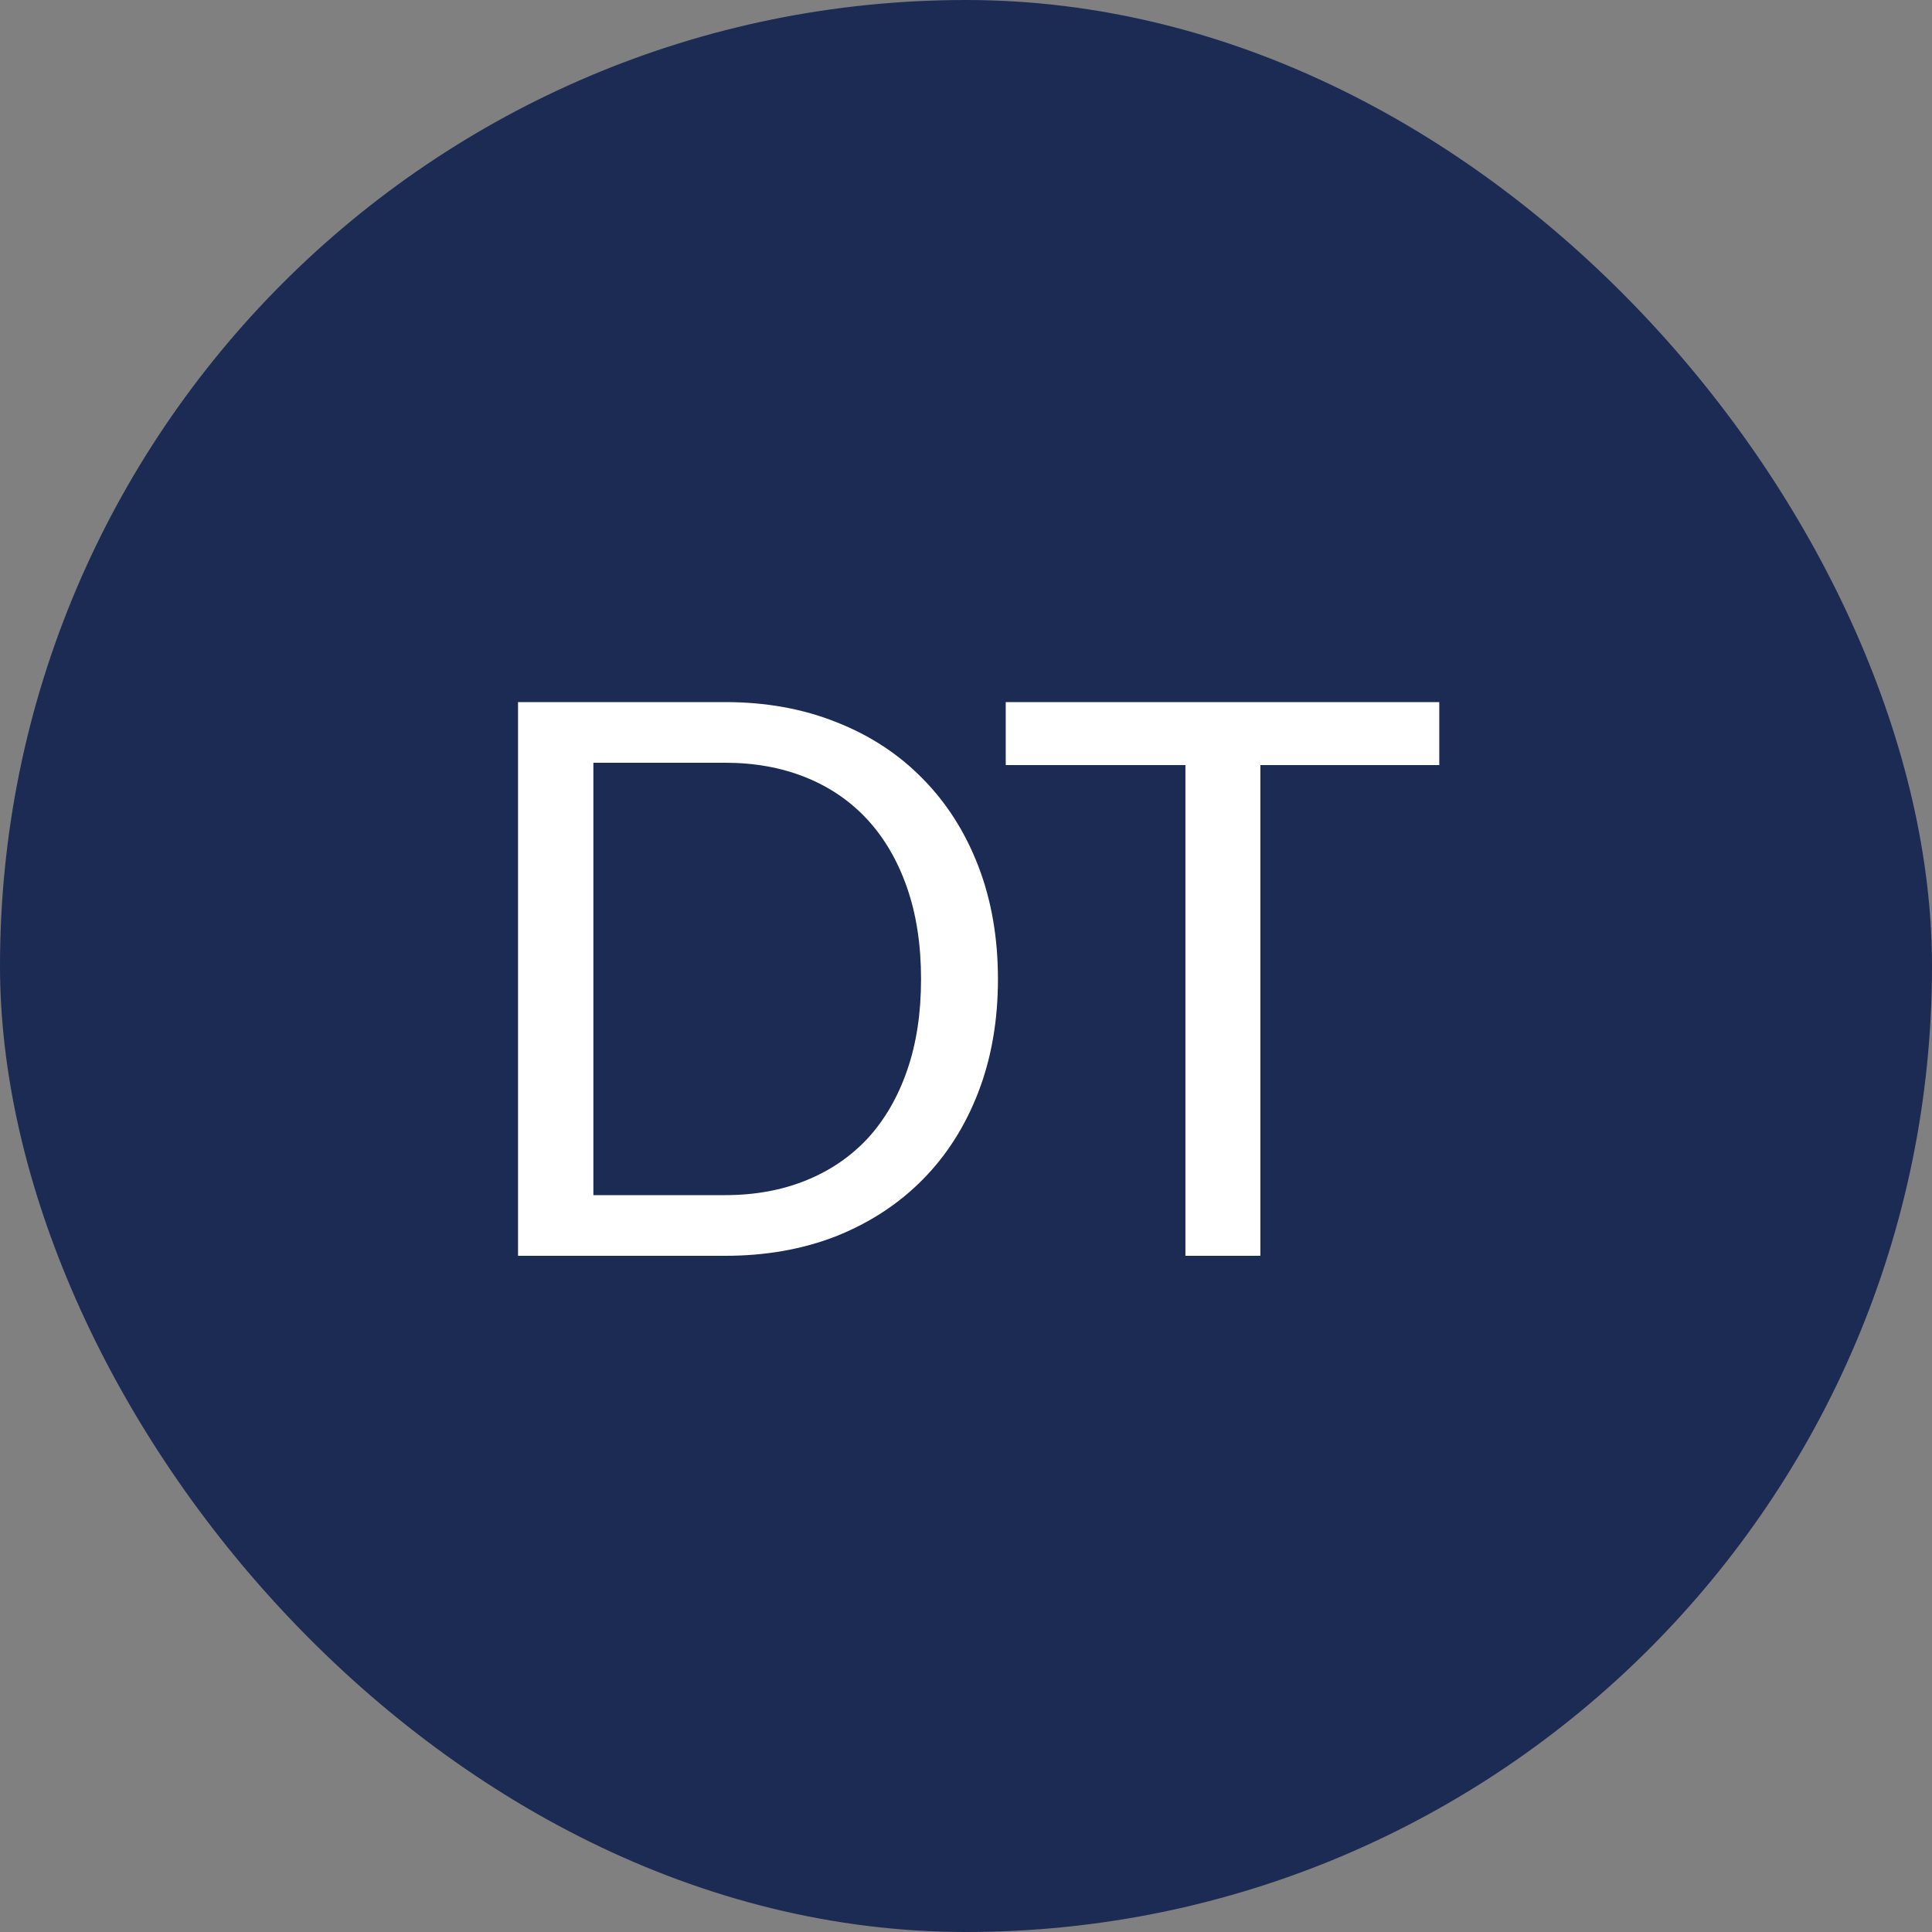
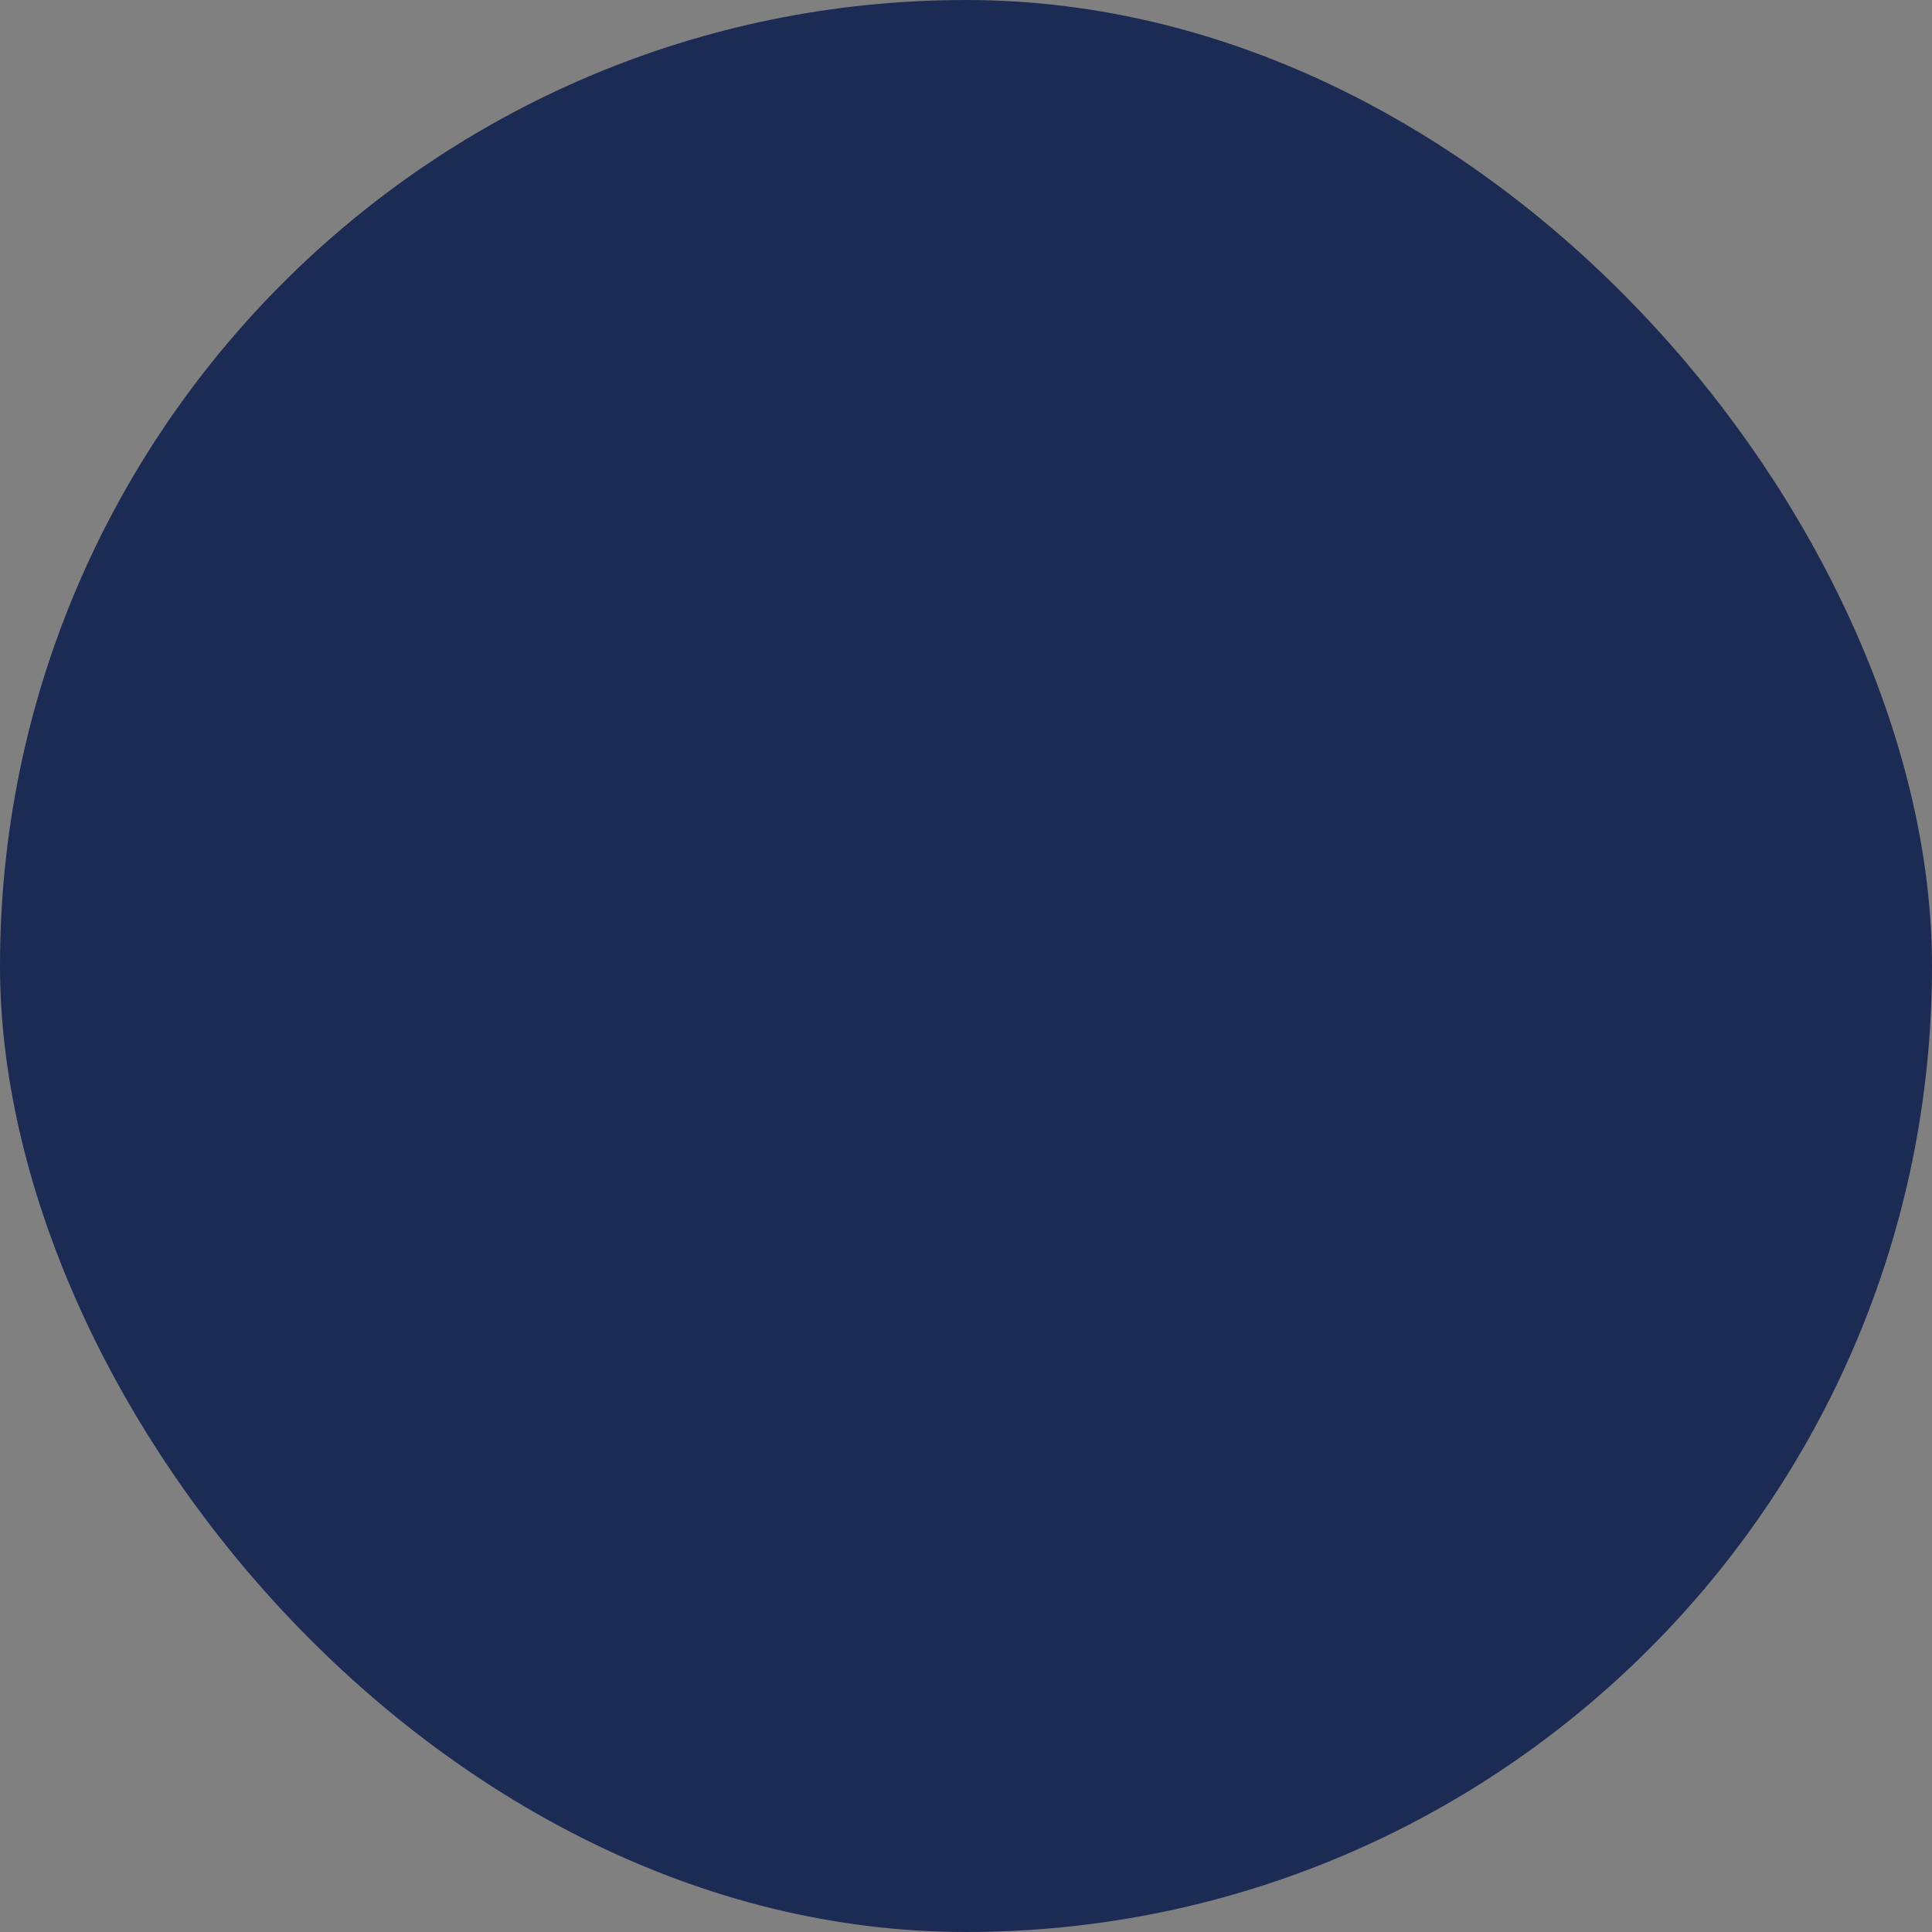
<svg xmlns="http://www.w3.org/2000/svg" width="60" height="60" viewBox="0 0 60 60" fill="none">
  <rect x="0" y="0" width="60" height="60" fill="#808080" stroke="none" />
  <rect width="60" height="60" rx="30" fill="#1C2B54" />
-   <path d="M30.992 30.408C30.992 31.696 30.788 32.868 30.38 33.924C29.972 34.98 29.396 35.884 28.652 36.636C27.908 37.388 27.016 37.972 25.976 38.388C24.936 38.796 23.784 39 22.52 39H16.088V21.804H22.52C23.784 21.804 24.936 22.012 25.976 22.428C27.016 22.836 27.908 23.42 28.652 24.18C29.396 24.932 29.972 25.836 30.38 26.892C30.788 27.948 30.992 29.12 30.992 30.408ZM28.604 30.408C28.604 29.352 28.46 28.408 28.172 27.576C27.884 26.744 27.476 26.04 26.948 25.464C26.42 24.888 25.78 24.448 25.028 24.144C24.276 23.84 23.44 23.688 22.52 23.688H18.428V37.116H22.52C23.44 37.116 24.276 36.964 25.028 36.66C25.78 36.356 26.42 35.92 26.948 35.352C27.476 34.776 27.884 34.072 28.172 33.24C28.46 32.408 28.604 31.464 28.604 30.408ZM44.698 21.804V23.76H39.142V39H36.814V23.76H31.234V21.804H44.698Z" fill="white" />
</svg>